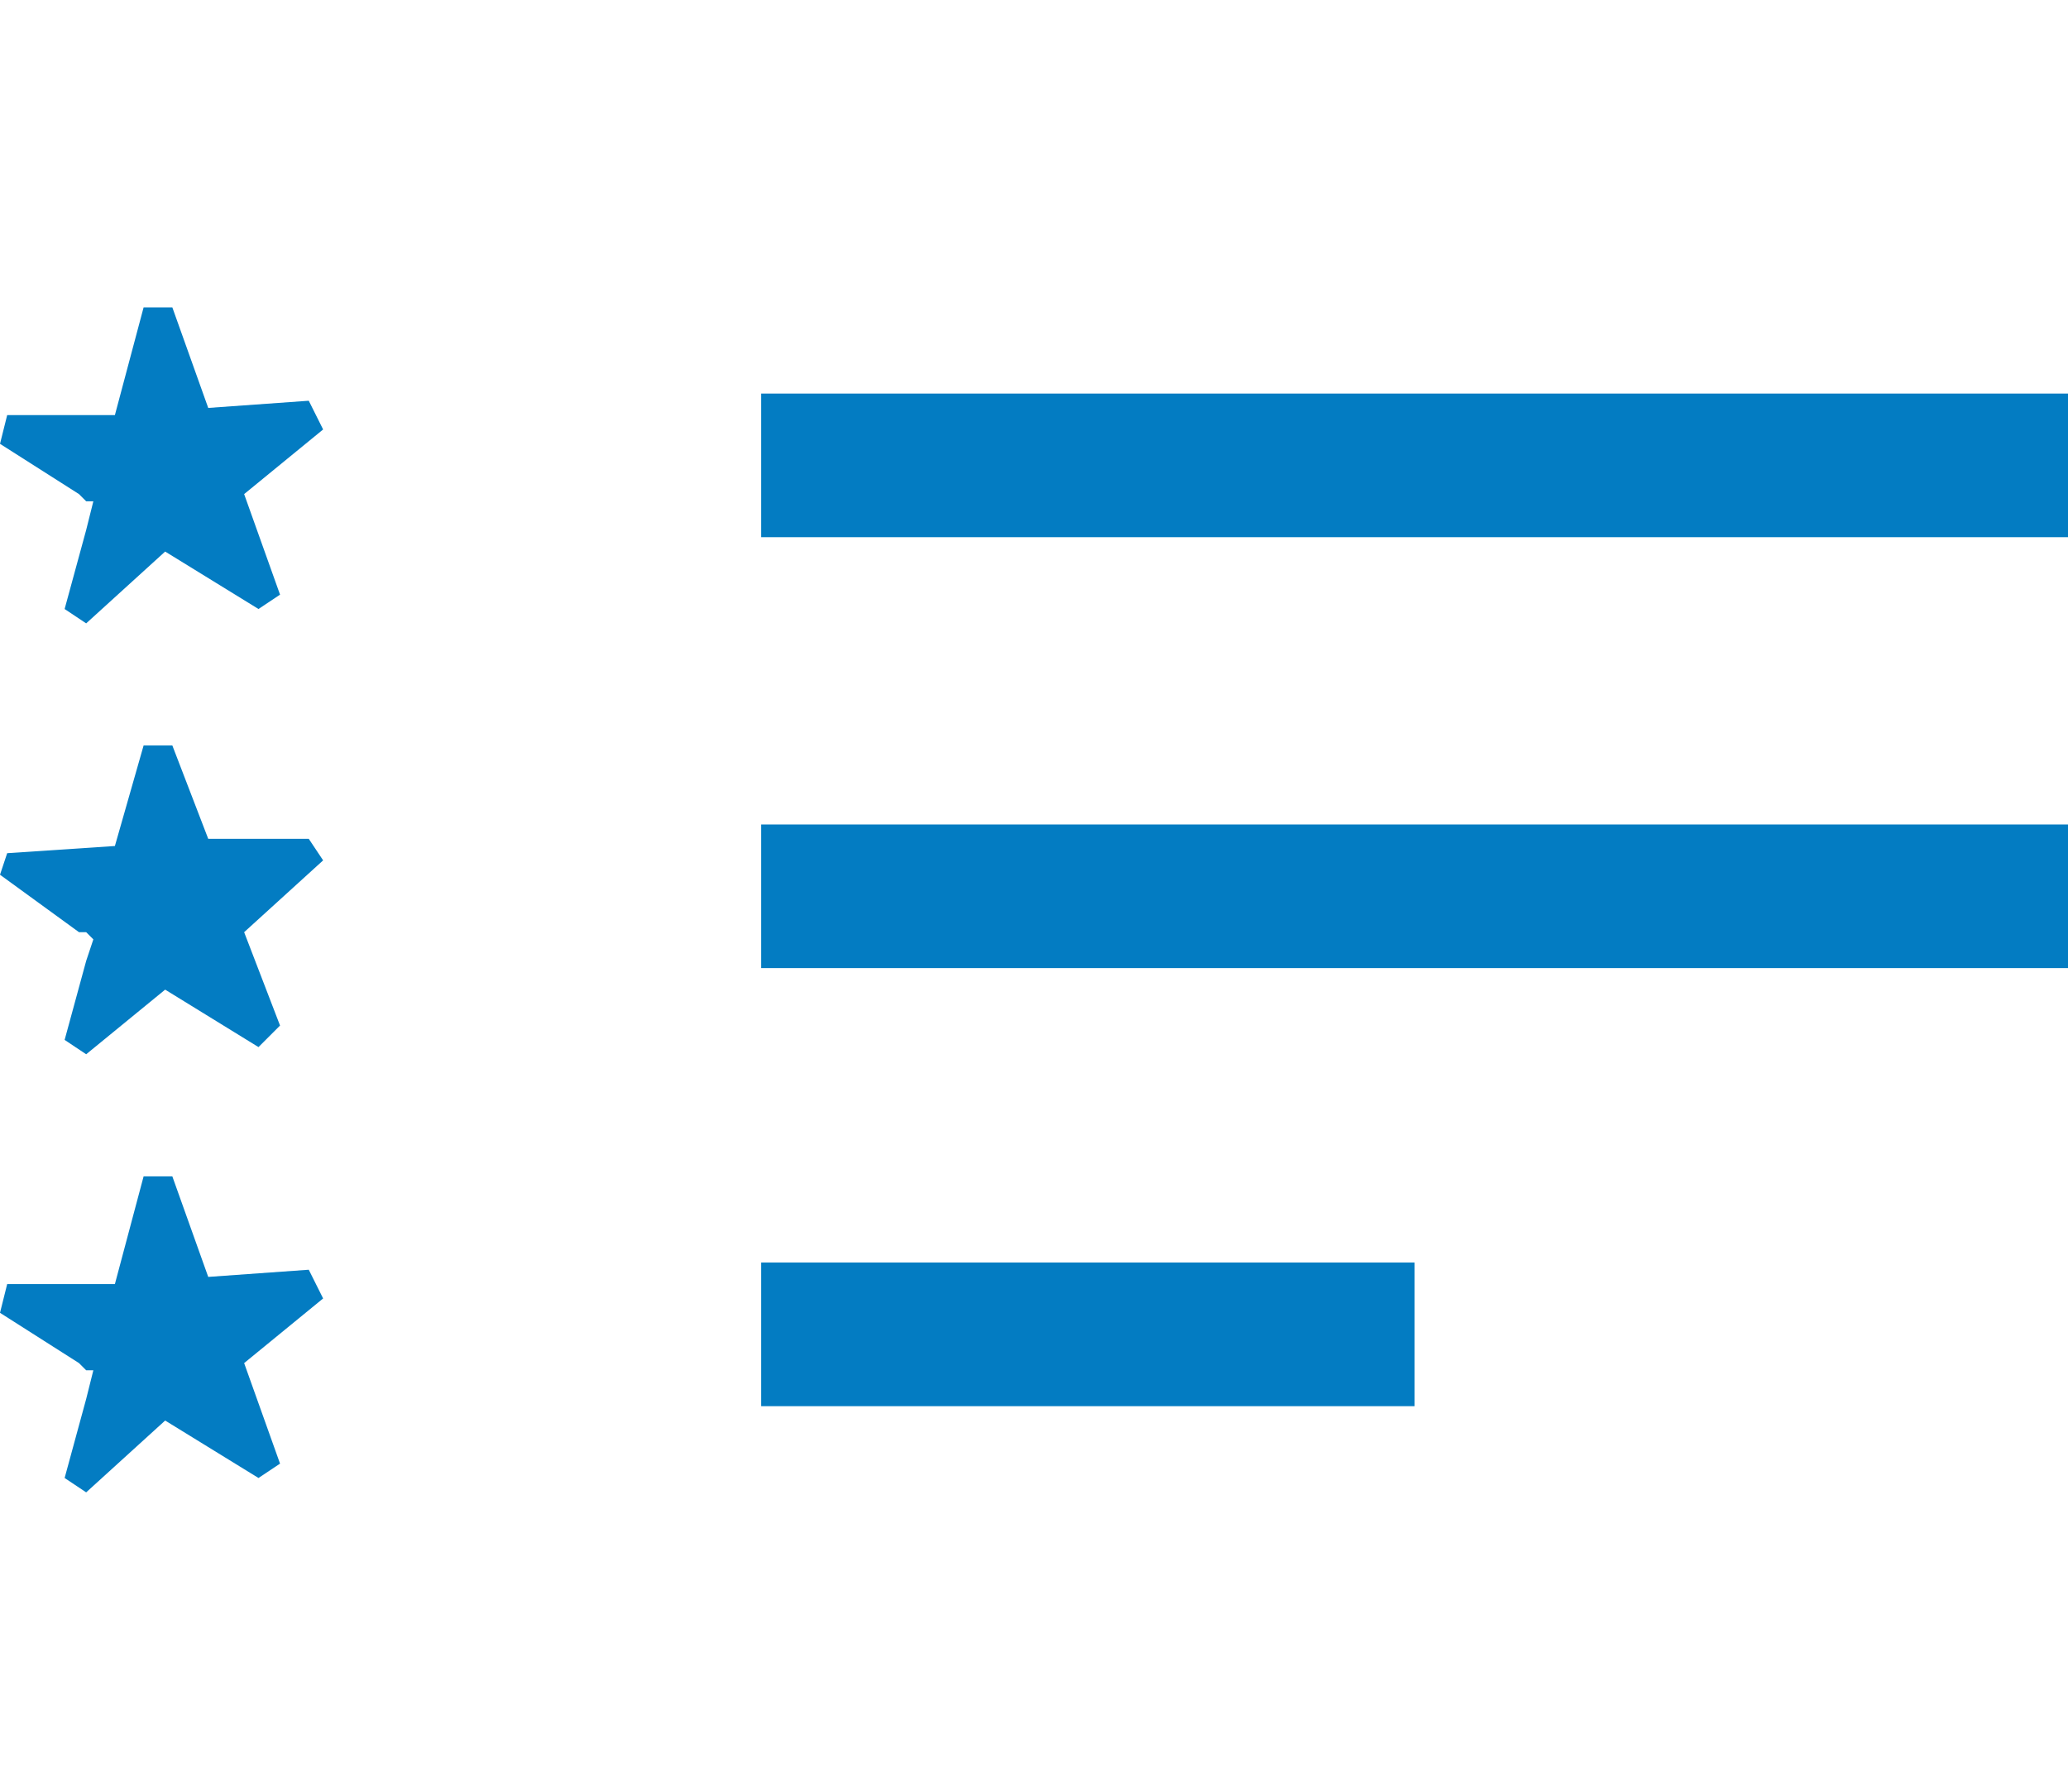
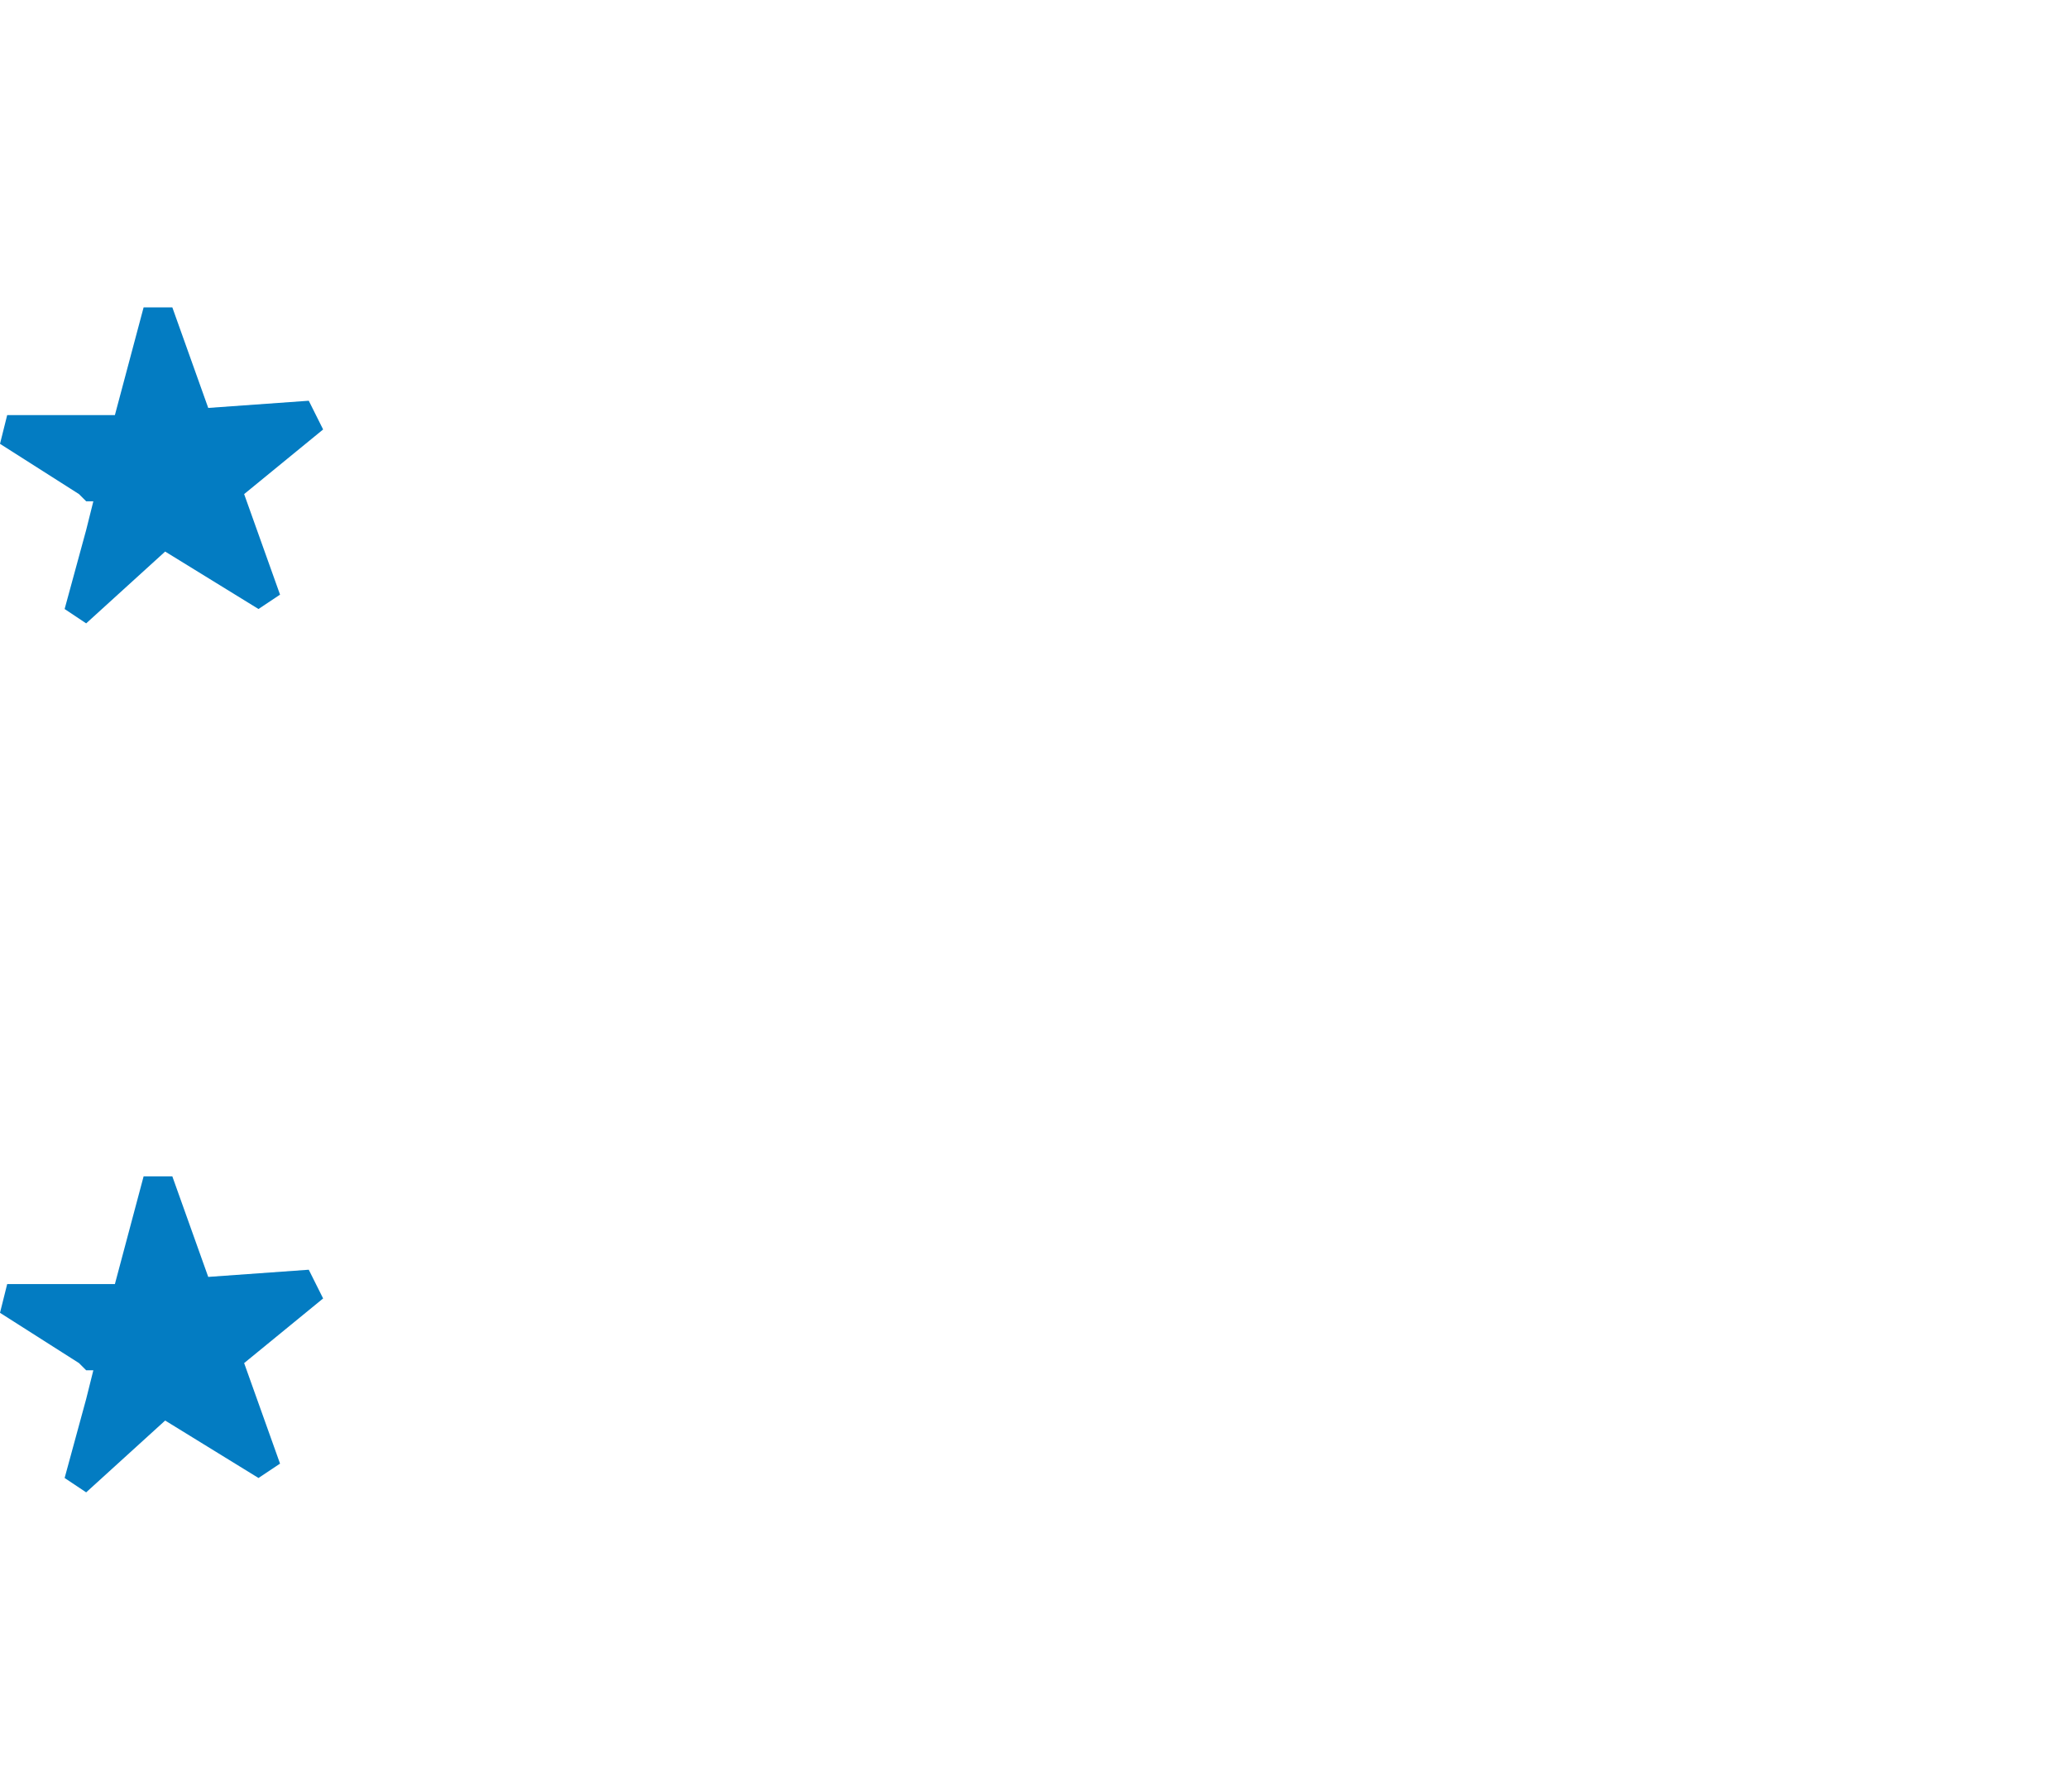
<svg xmlns="http://www.w3.org/2000/svg" id="Ebene_1" data-name="Ebene 1" viewBox="0 0 28.8 24.95">
-   <rect x="10.6" y="5.48" width="18.2" height="2" style="fill: #037cc2; stroke-width: 0px;" />
-   <rect x="10.6" y="11.48" width="18.2" height="2" style="fill: #037cc2; stroke-width: 0px;" />
-   <rect x="10.6" y="17.58" width="9.1" height="2" style="fill: #037cc2; stroke-width: 0px;" />
  <g id="Icons">
    <polygon points="4.5 5.98 4.3 5.58 2.9 5.68 2.4 4.28 2 4.28 1.6 5.78 .1 5.78 0 6.18 1.1 6.88 1.2 6.98 1.3 6.98 1.2 7.38 .9 8.48 1.2 8.68 2.3 7.68 3.6 8.48 3.9 8.28 3.4 6.88 4.5 5.98" style="fill: #037cc2; stroke-width: 0px;" />
  </g>
  <g id="Icons-2" data-name="Icons">
-     <polygon points="4.5 11.98 4.3 11.68 2.9 11.68 2.4 10.38 2 10.38 1.6 11.78 .1 11.88 0 12.18 1.1 12.98 1.2 12.98 1.3 13.08 1.2 13.38 .9 14.48 1.2 14.68 2.3 13.78 3.6 14.58 3.9 14.28 3.4 12.98 4.5 11.98" style="fill: #037cc2; stroke-width: 0px;" />
-   </g>
+     </g>
  <polygon points="4.5 18.08 4.3 17.68 2.9 17.78 2.4 16.38 2 16.38 1.6 17.88 .1 17.88 0 18.28 1.1 18.98 1.2 19.08 1.3 19.08 1.2 19.48 .9 20.58 1.2 20.78 2.3 19.78 3.6 20.58 3.9 20.38 3.4 18.98 4.5 18.08" style="fill: #037cc2; stroke-width: 0px;" />
</svg>